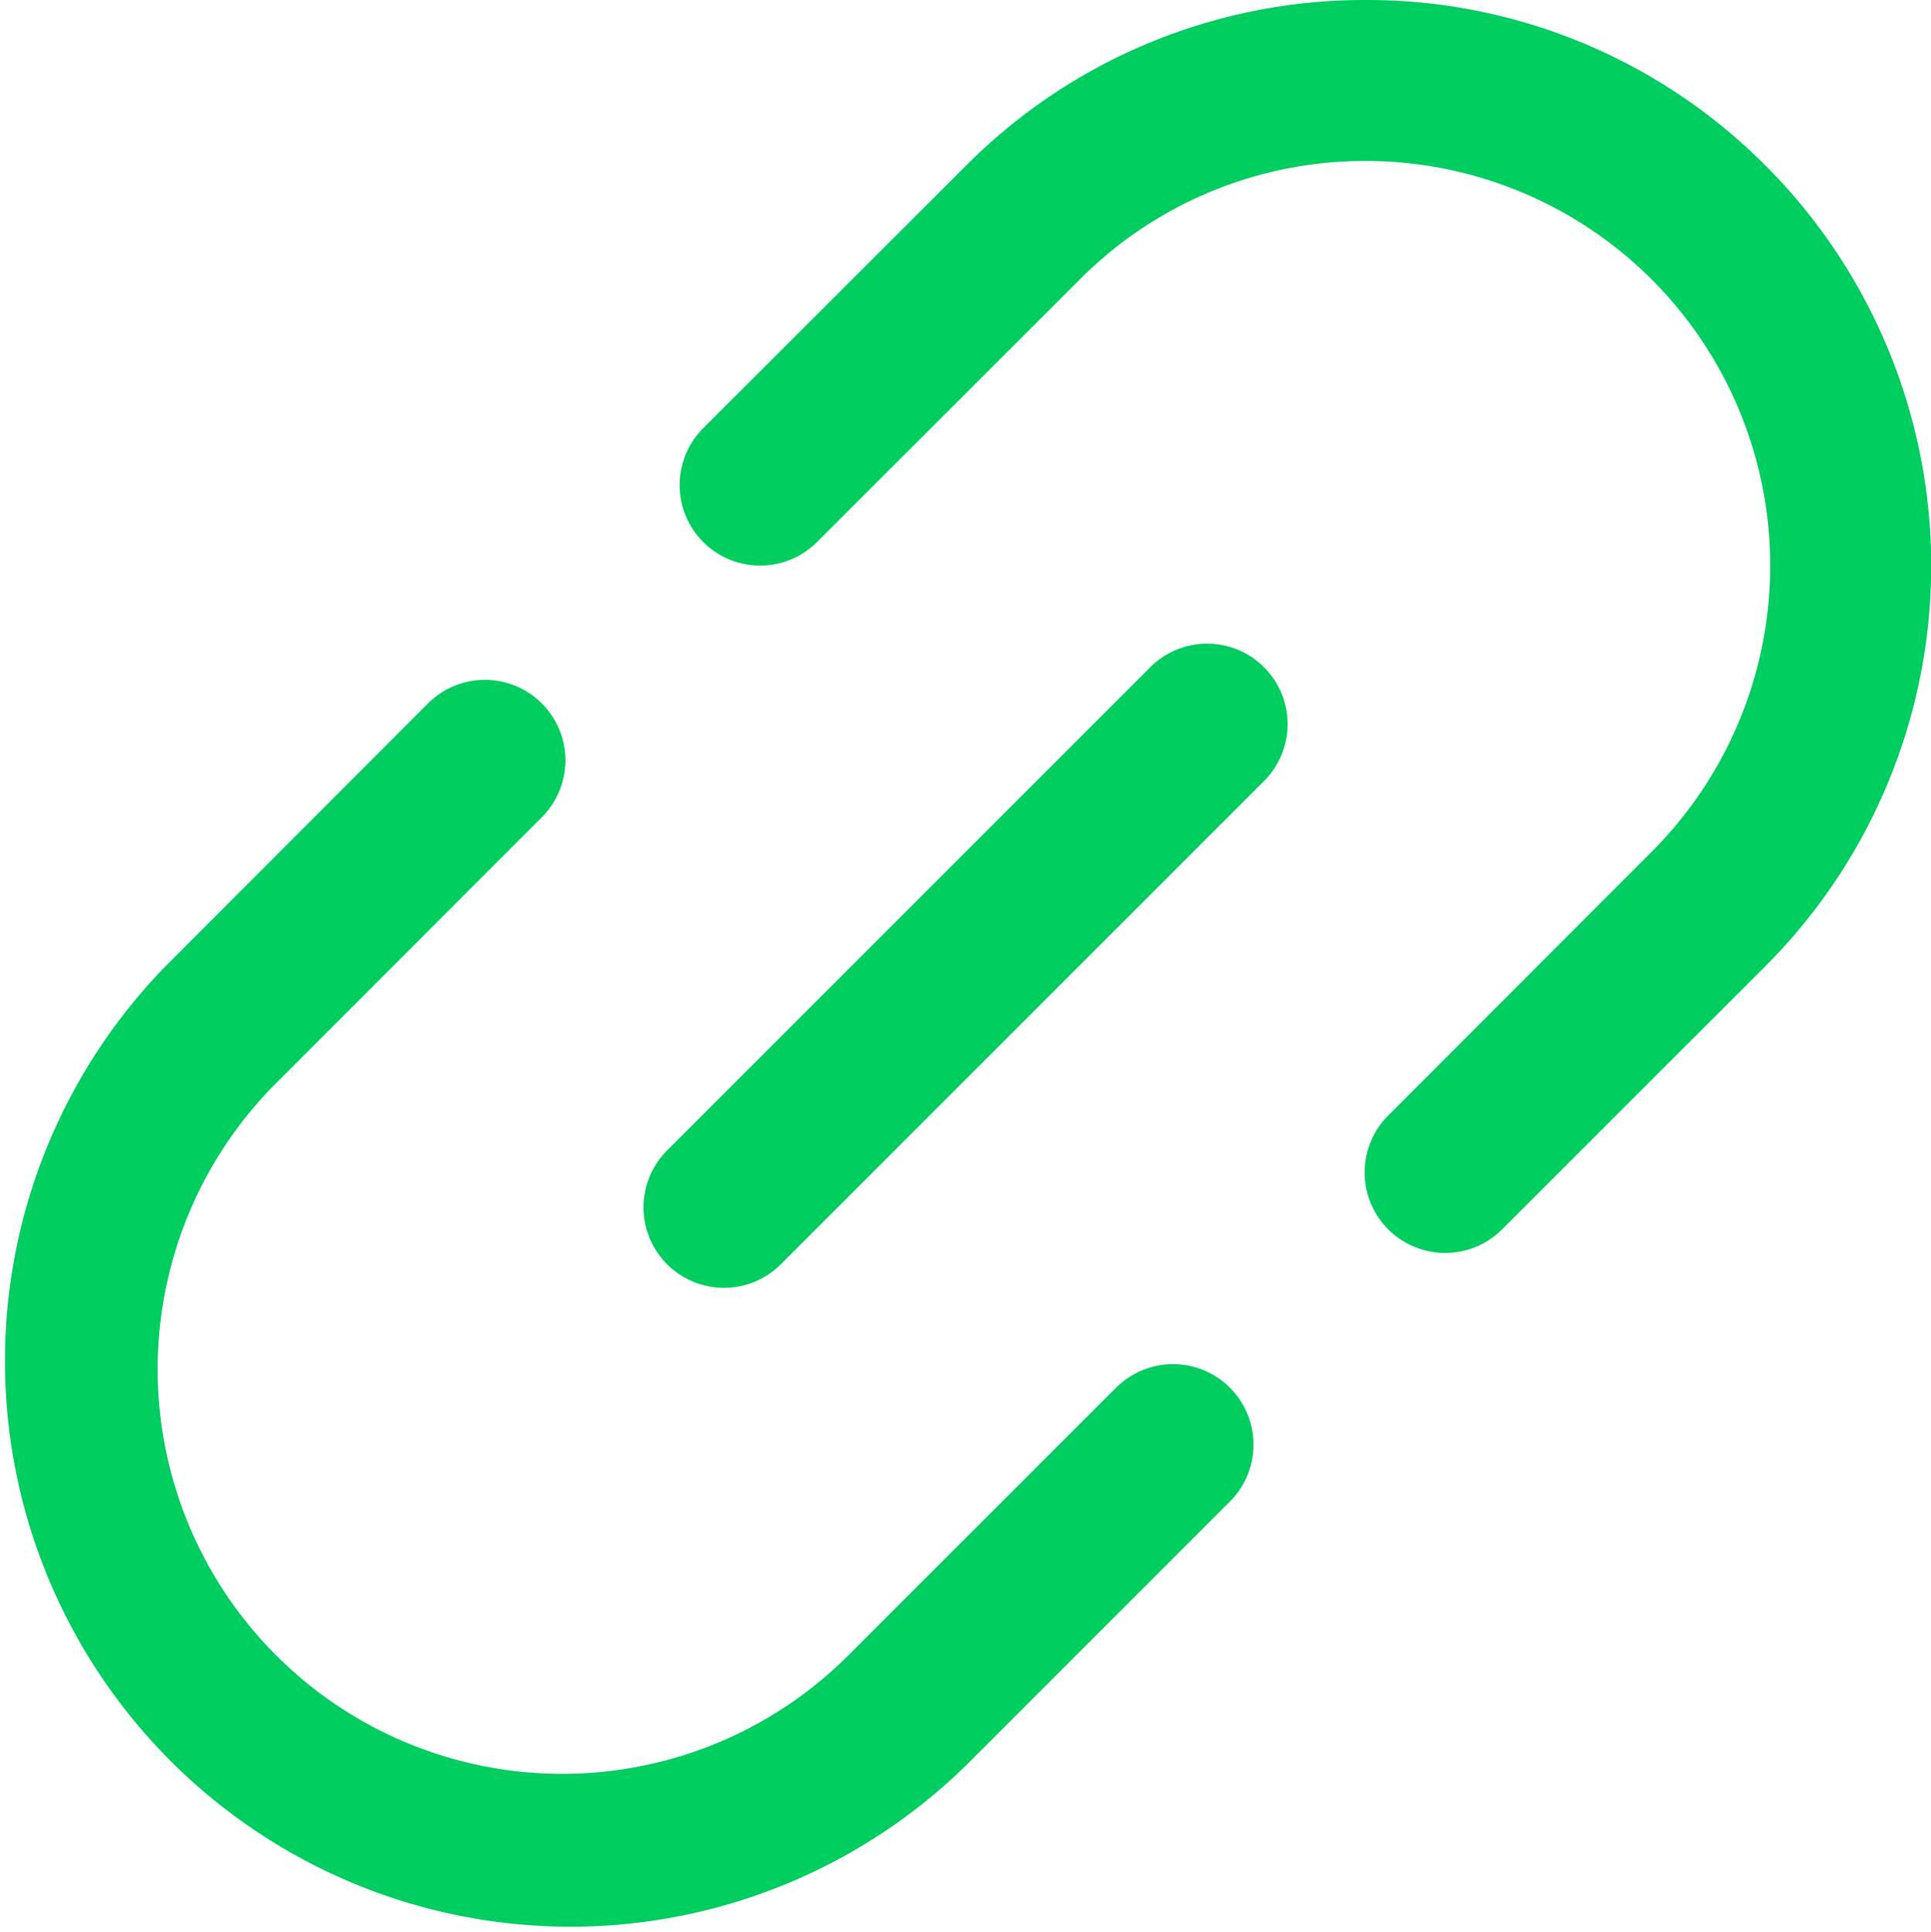
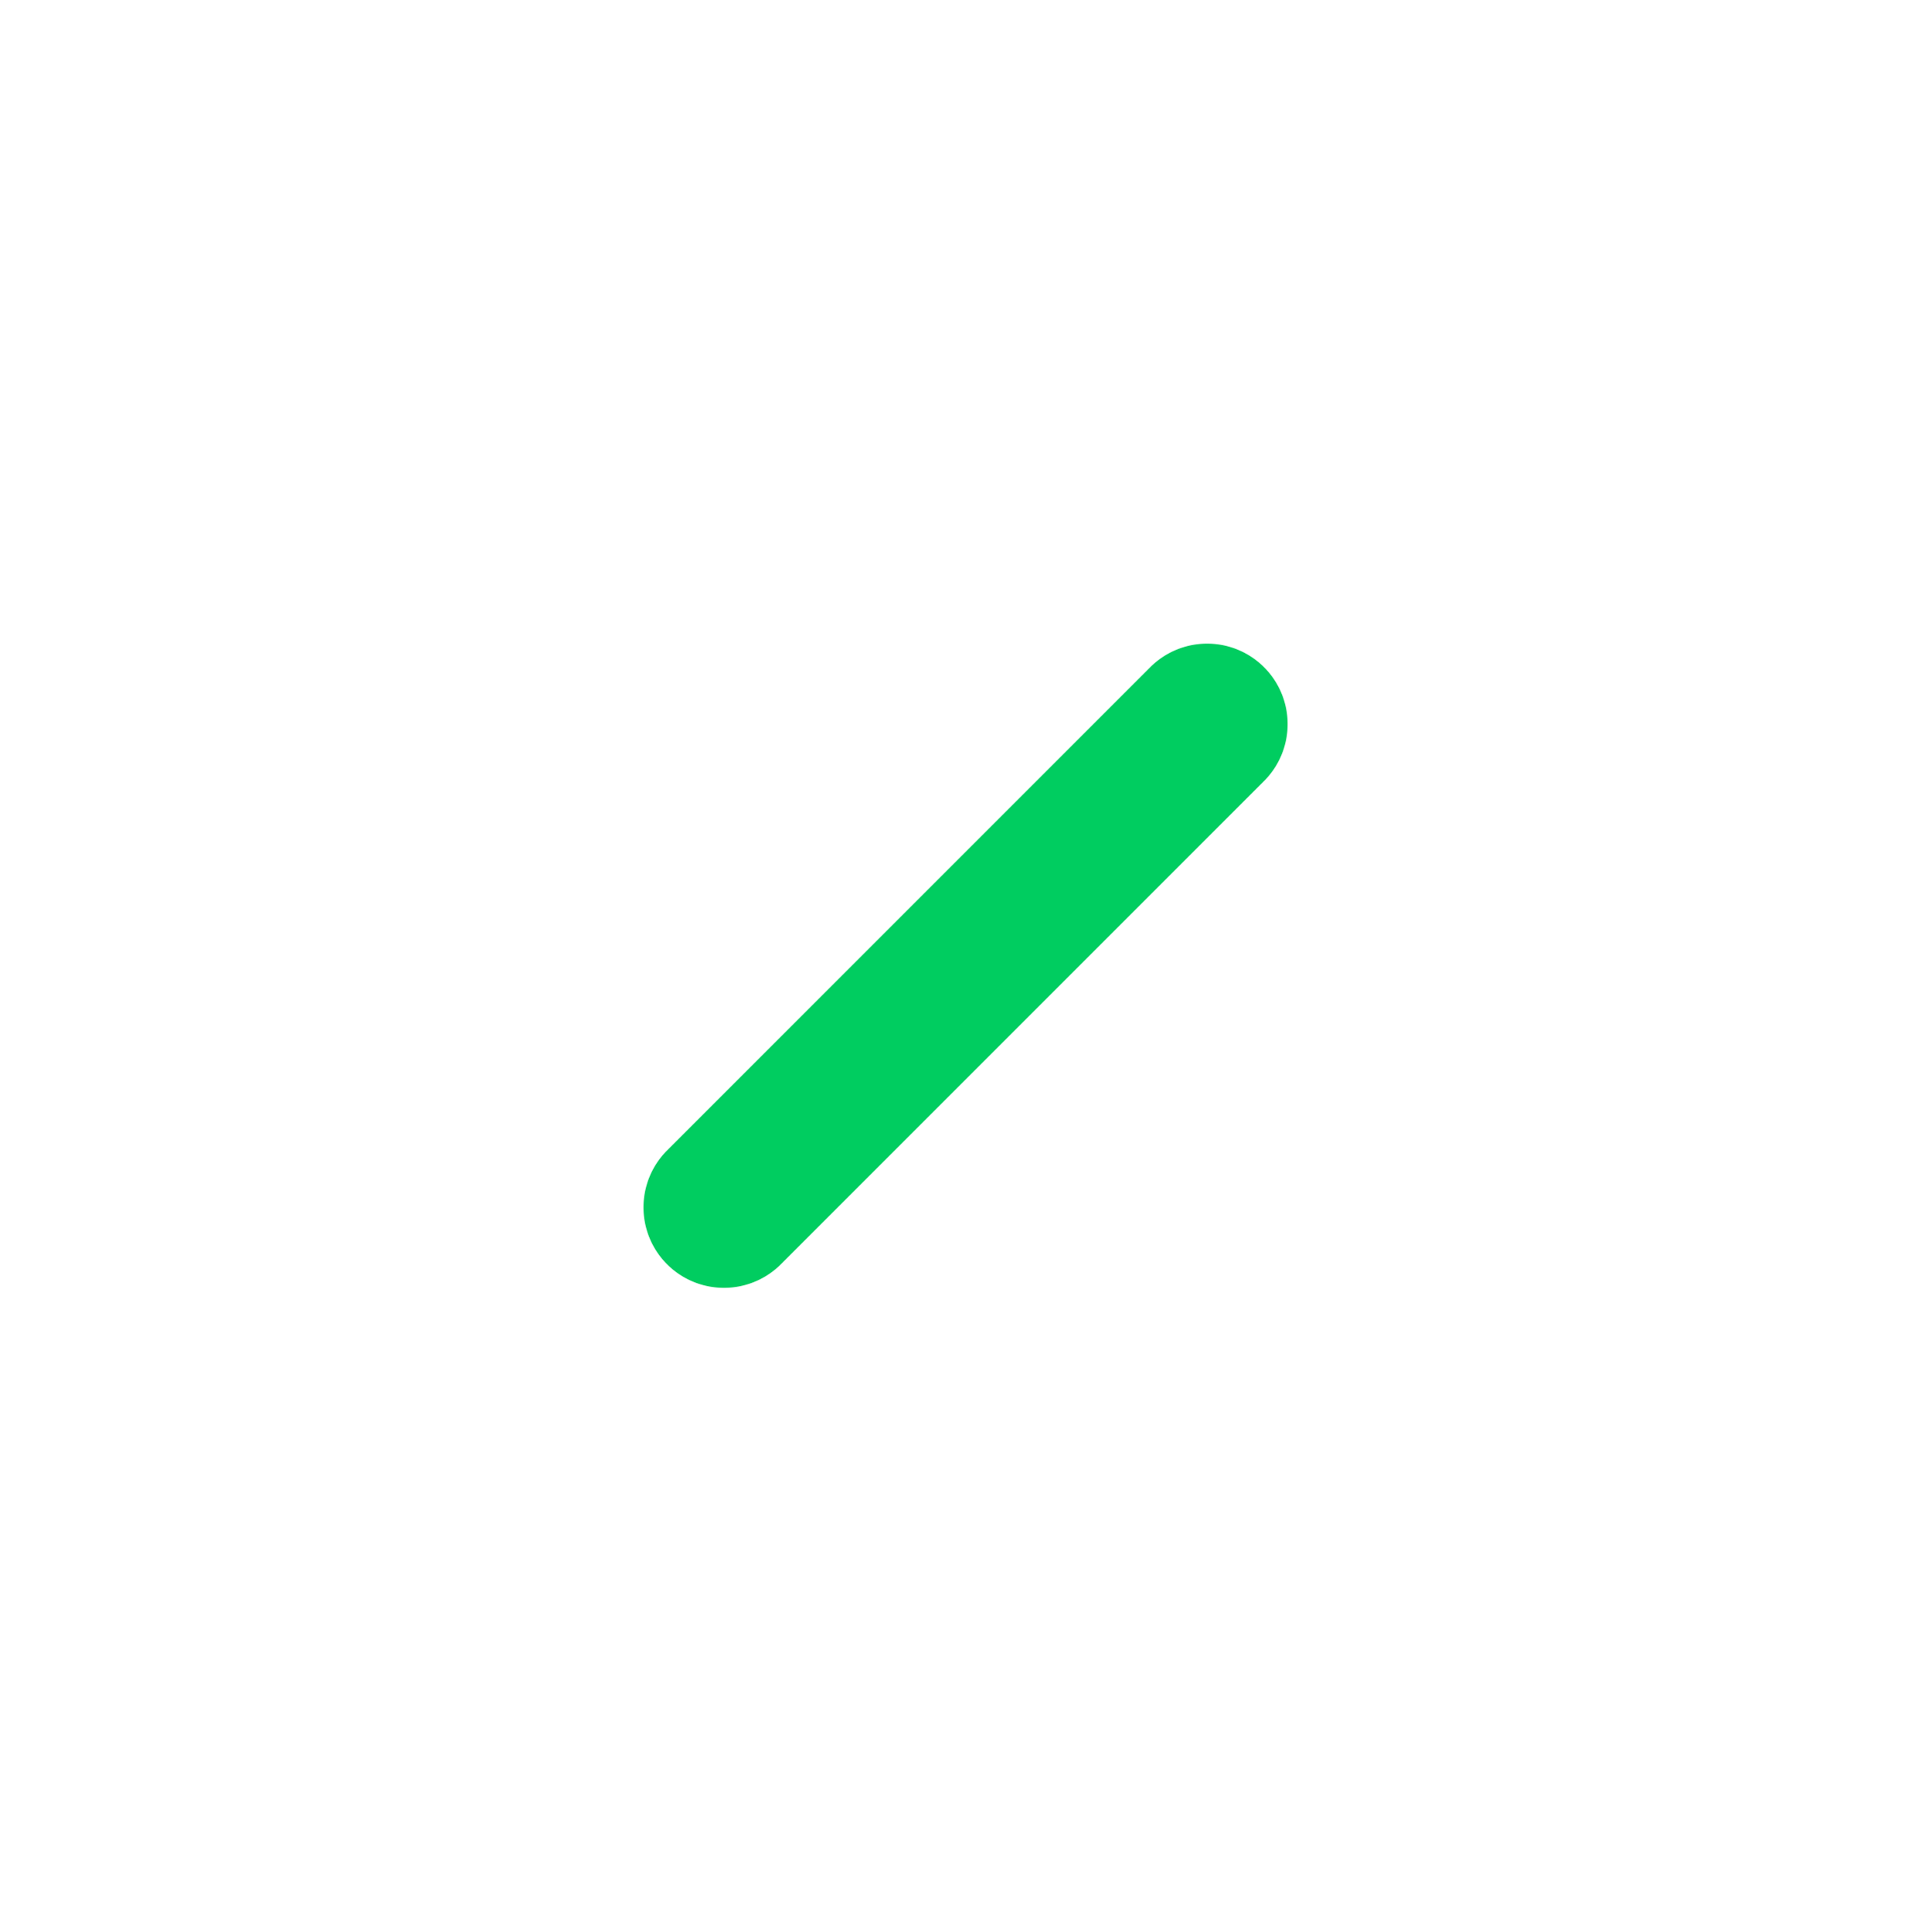
<svg xmlns="http://www.w3.org/2000/svg" width="30.068" height="30.076" viewBox="0 0 30.068 30.076">
  <g id="link" transform="translate(-0.001)">
-     <path id="Caminho_22504" data-name="Caminho 22504" d="M17.348,19.5,13.26,23.586A6.3,6.3,0,1,1,4.35,14.678l4.088-4.091A1.253,1.253,0,1,0,6.665,8.815L2.579,12.906A8.807,8.807,0,0,0,15.036,25.357l4.087-4.087A1.253,1.253,0,1,0,17.351,19.5Z" transform="translate(0 2.137)" fill="#00cd60" />
-     <path id="Caminho_22505" data-name="Caminho 22505" d="M25.359,2.582A8.745,8.745,0,0,0,19.133,0h0a8.75,8.75,0,0,0-6.225,2.577L8.814,6.666a1.253,1.253,0,0,0,1.772,1.773l4.091-4.087A6.256,6.256,0,0,1,19.13,2.506h0a6.3,6.3,0,0,1,4.453,10.755L19.5,17.348a1.254,1.254,0,1,0,1.773,1.773l4.087-4.085a8.817,8.817,0,0,0,0-12.454Z" transform="translate(2.137 0)" fill="#00cd60" />
    <path id="Caminho_22506" data-name="Caminho 22506" d="M15.885,8.367,8.367,15.885a1.253,1.253,0,1,0,1.772,1.772l7.518-7.518a1.253,1.253,0,1,0-1.772-1.772Z" transform="translate(2.024 2.024)" fill="#00cd60" />
  </g>
</svg>